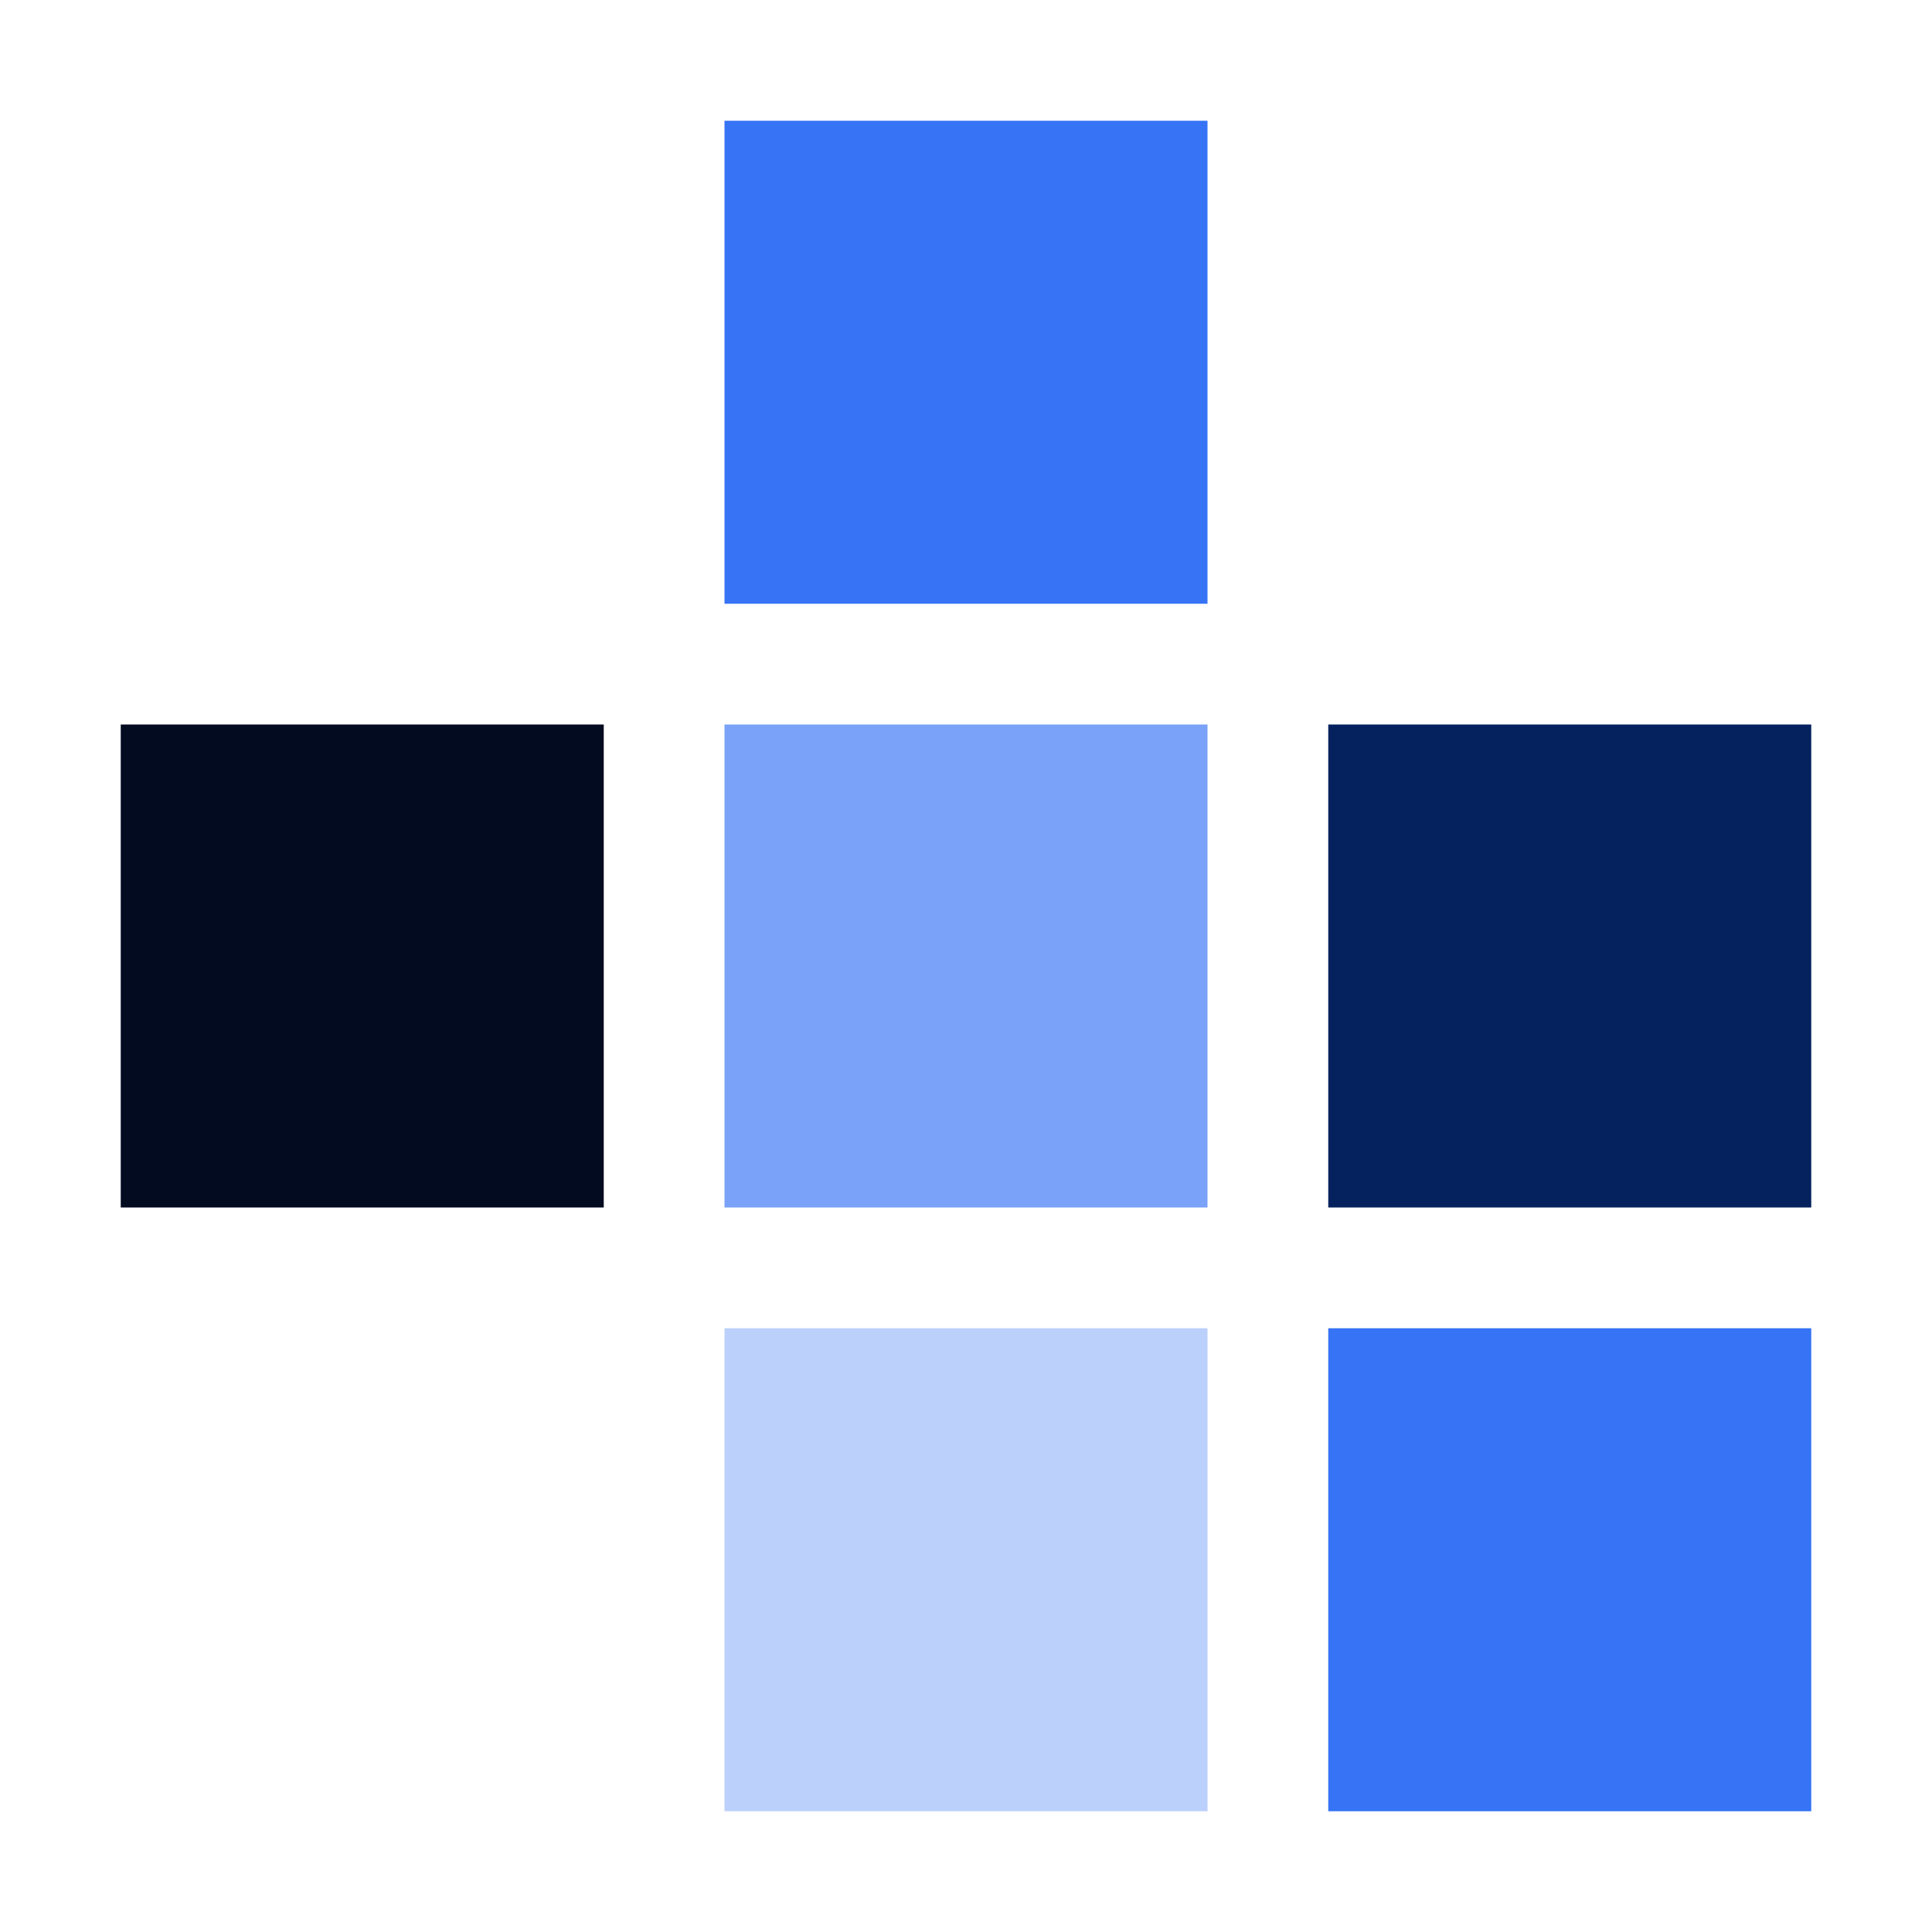
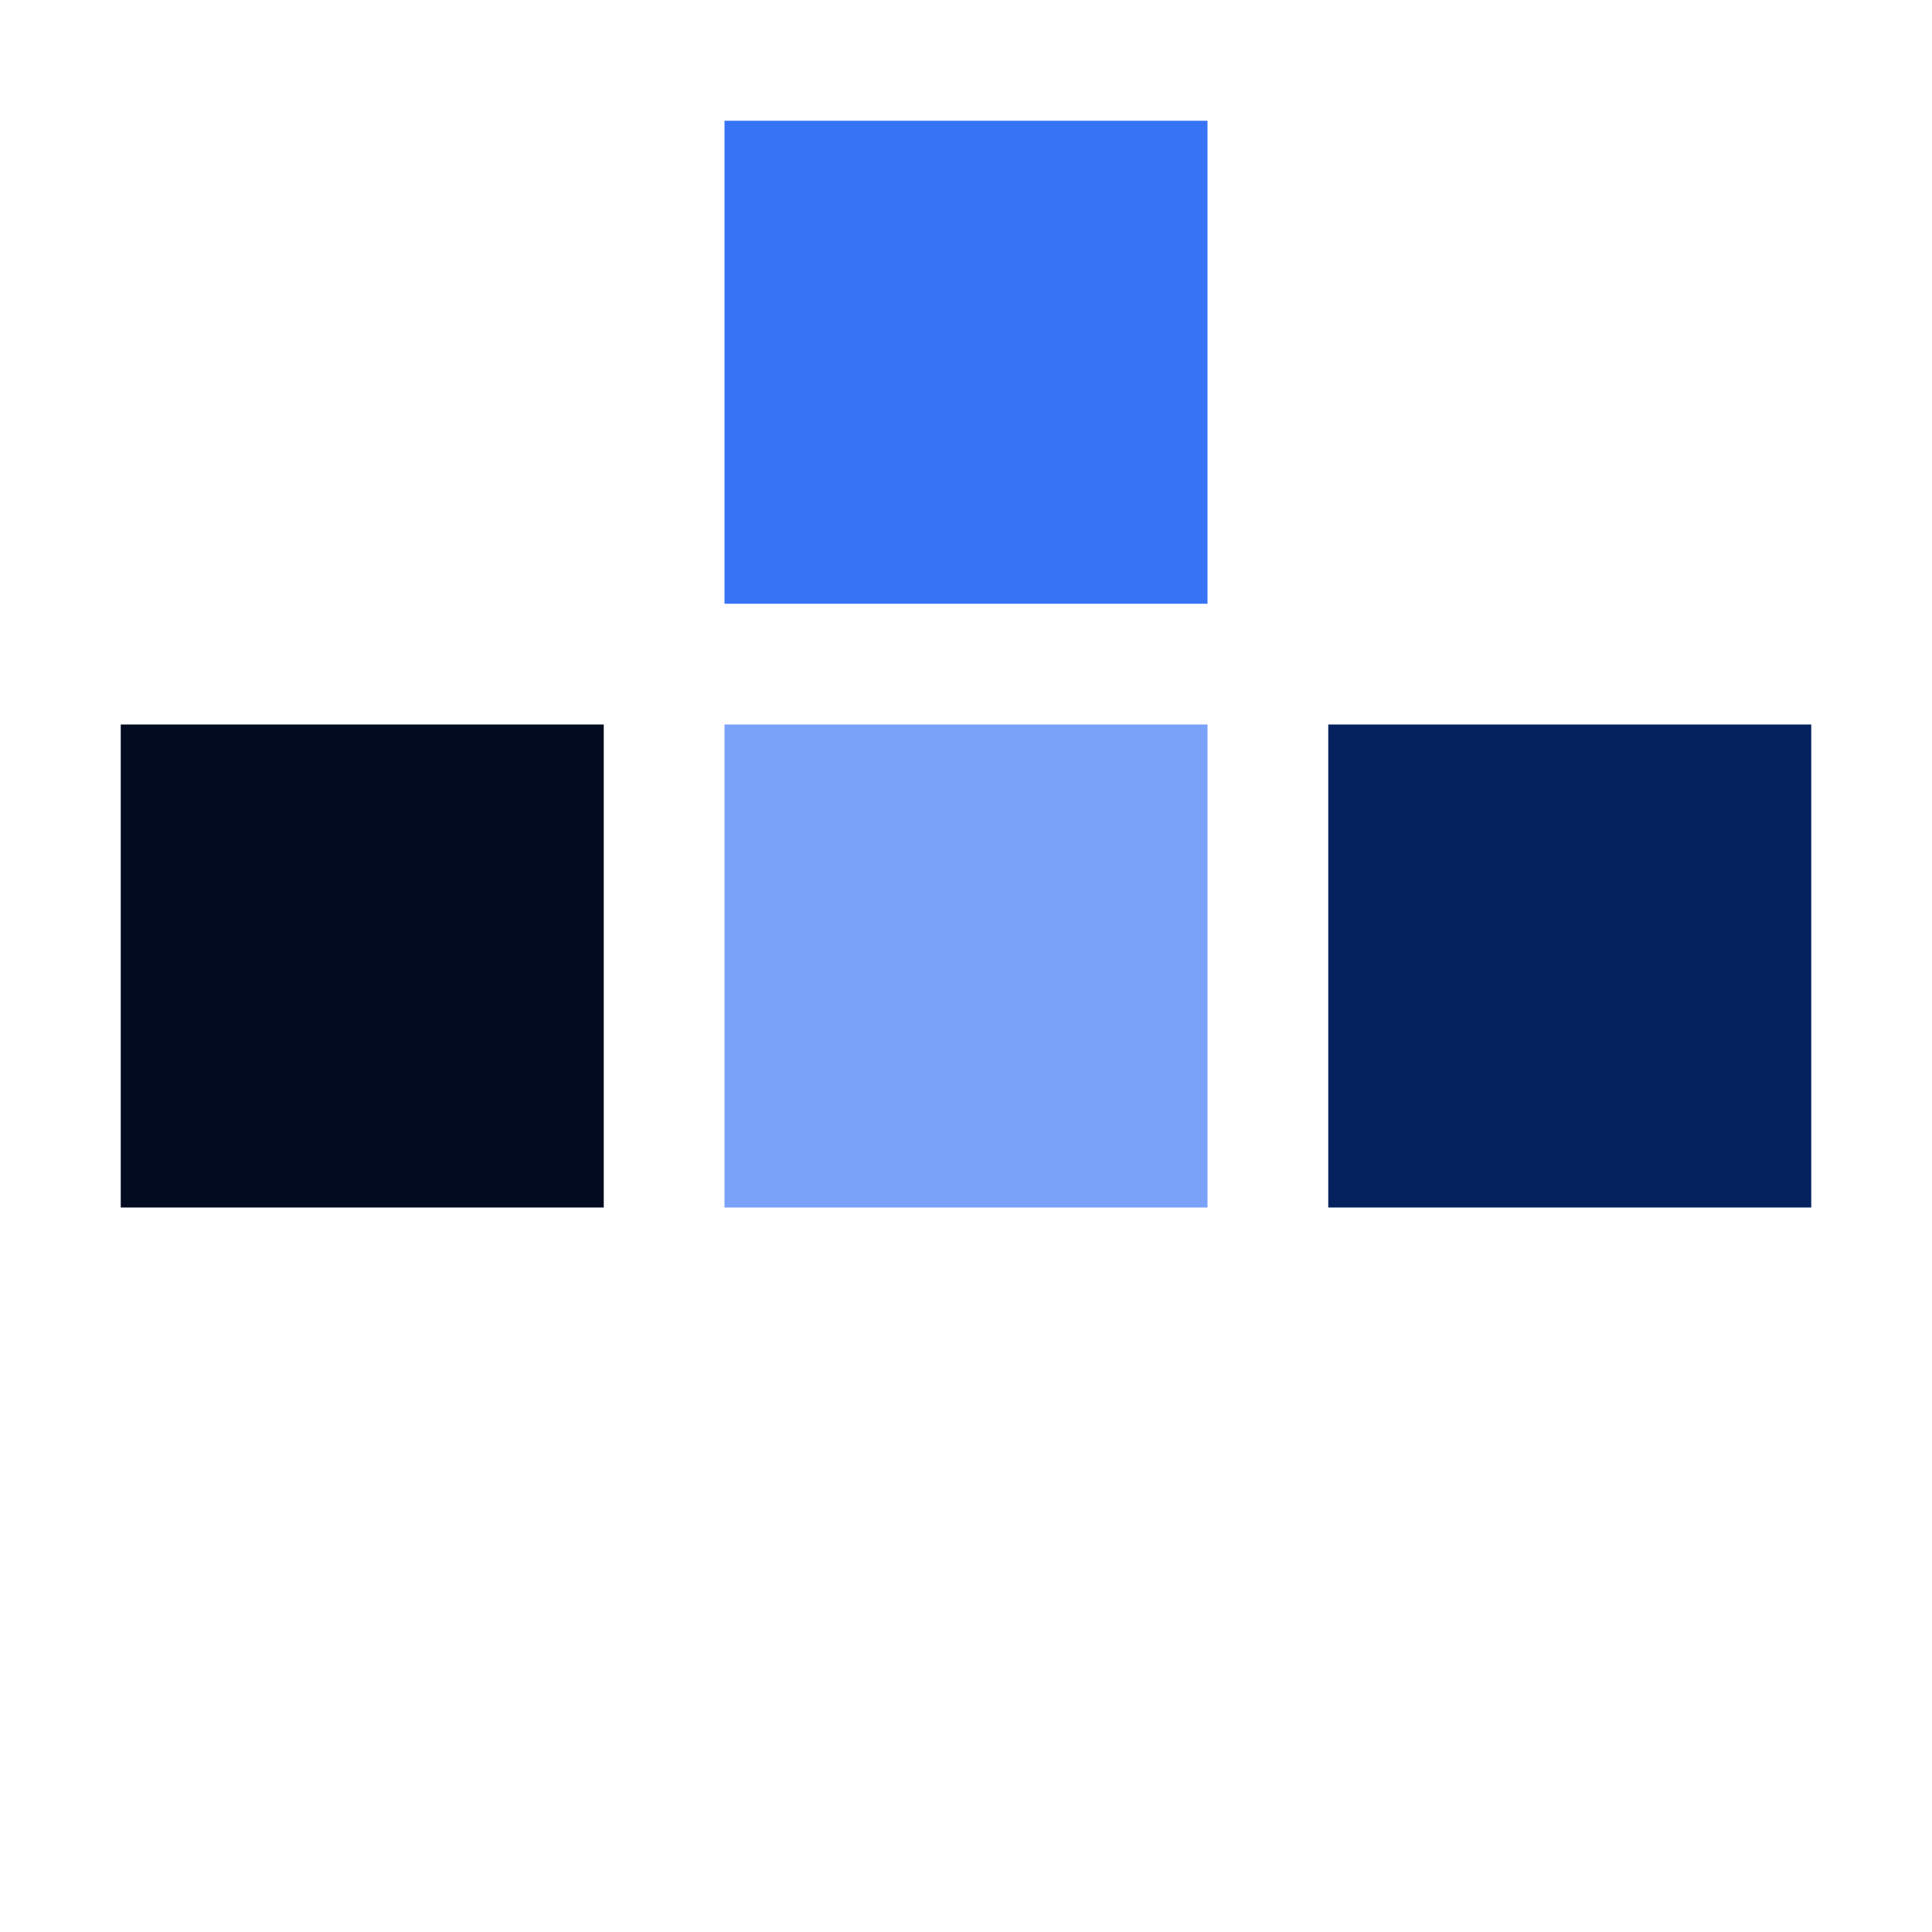
<svg xmlns="http://www.w3.org/2000/svg" fill="none" height="32" viewBox="0 0 32 32" width="32">
  <path d="m2 12h8v8h-8z" fill="#020b20" />
  <path d="m12 2h8v8h-8z" fill="#3673f5" />
  <path d="m12 12h8v8h-8z" fill="#79a2f8" />
-   <path d="m12 22h8v8h-8z" fill="#bcd0fc" />
  <path d="m22 12h8v8h-8z" fill="#05225f" />
-   <path d="m22 22h8v8h-8z" fill="#3673f5" />
</svg>